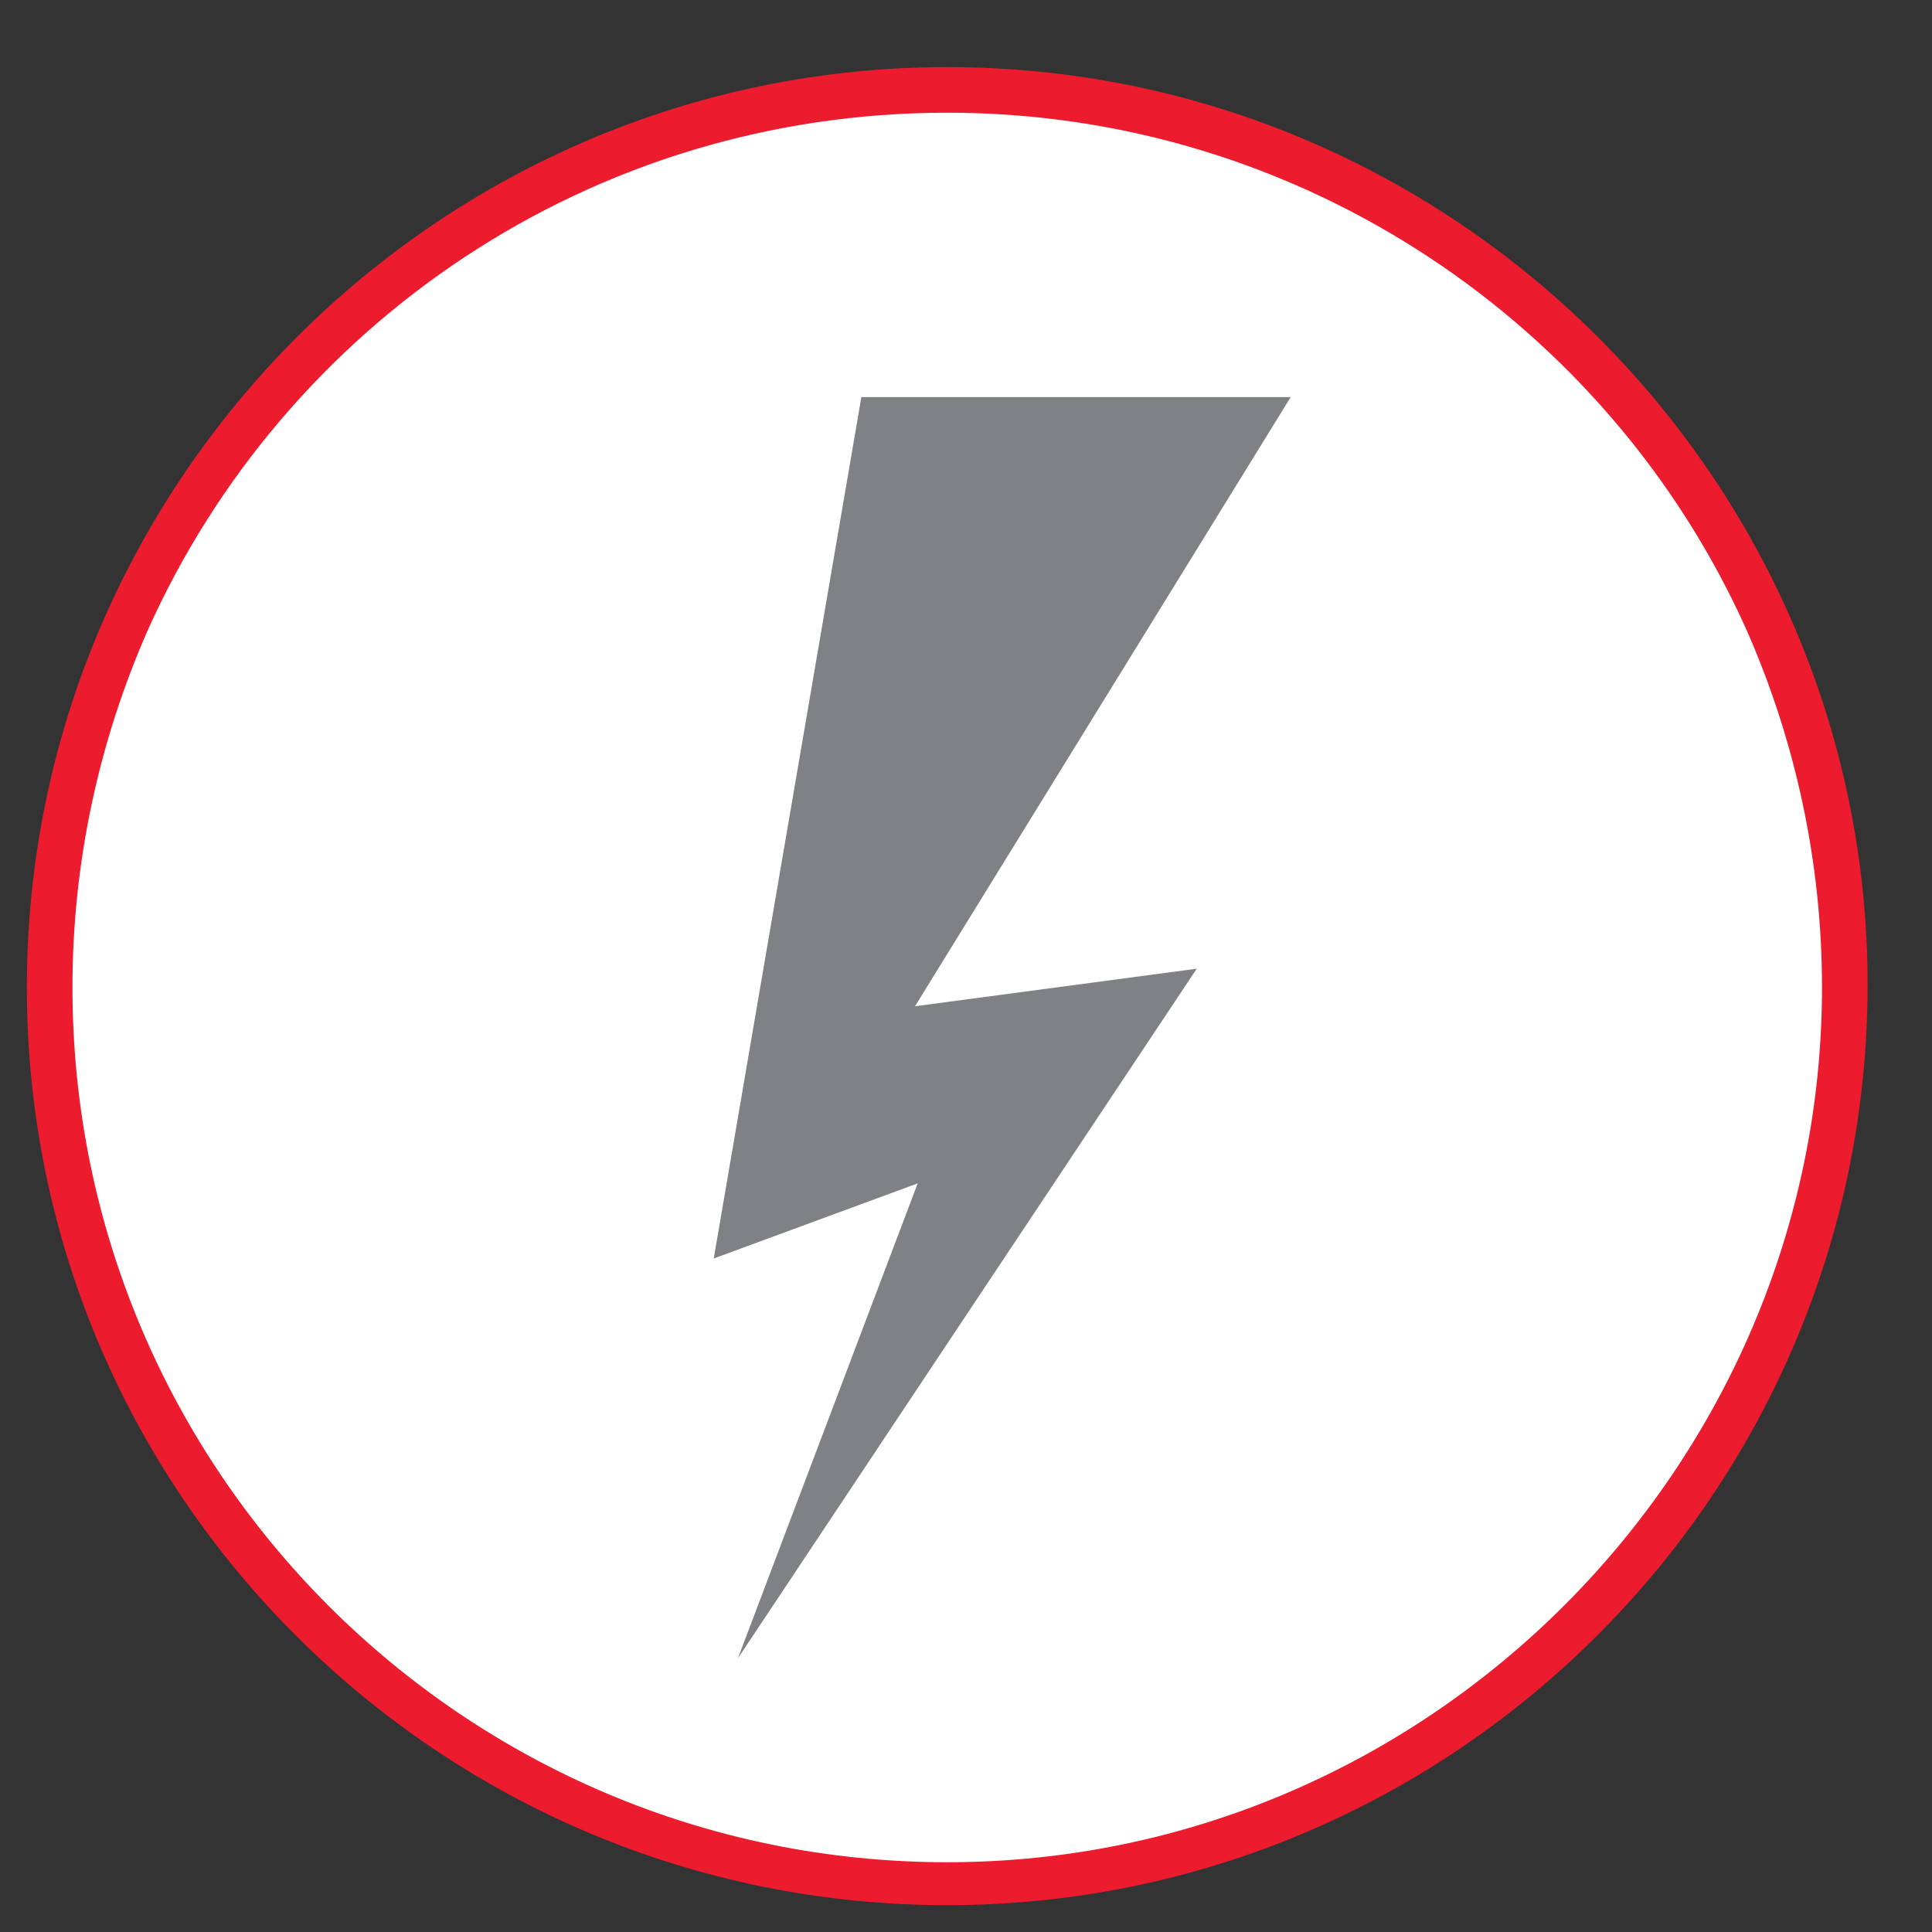
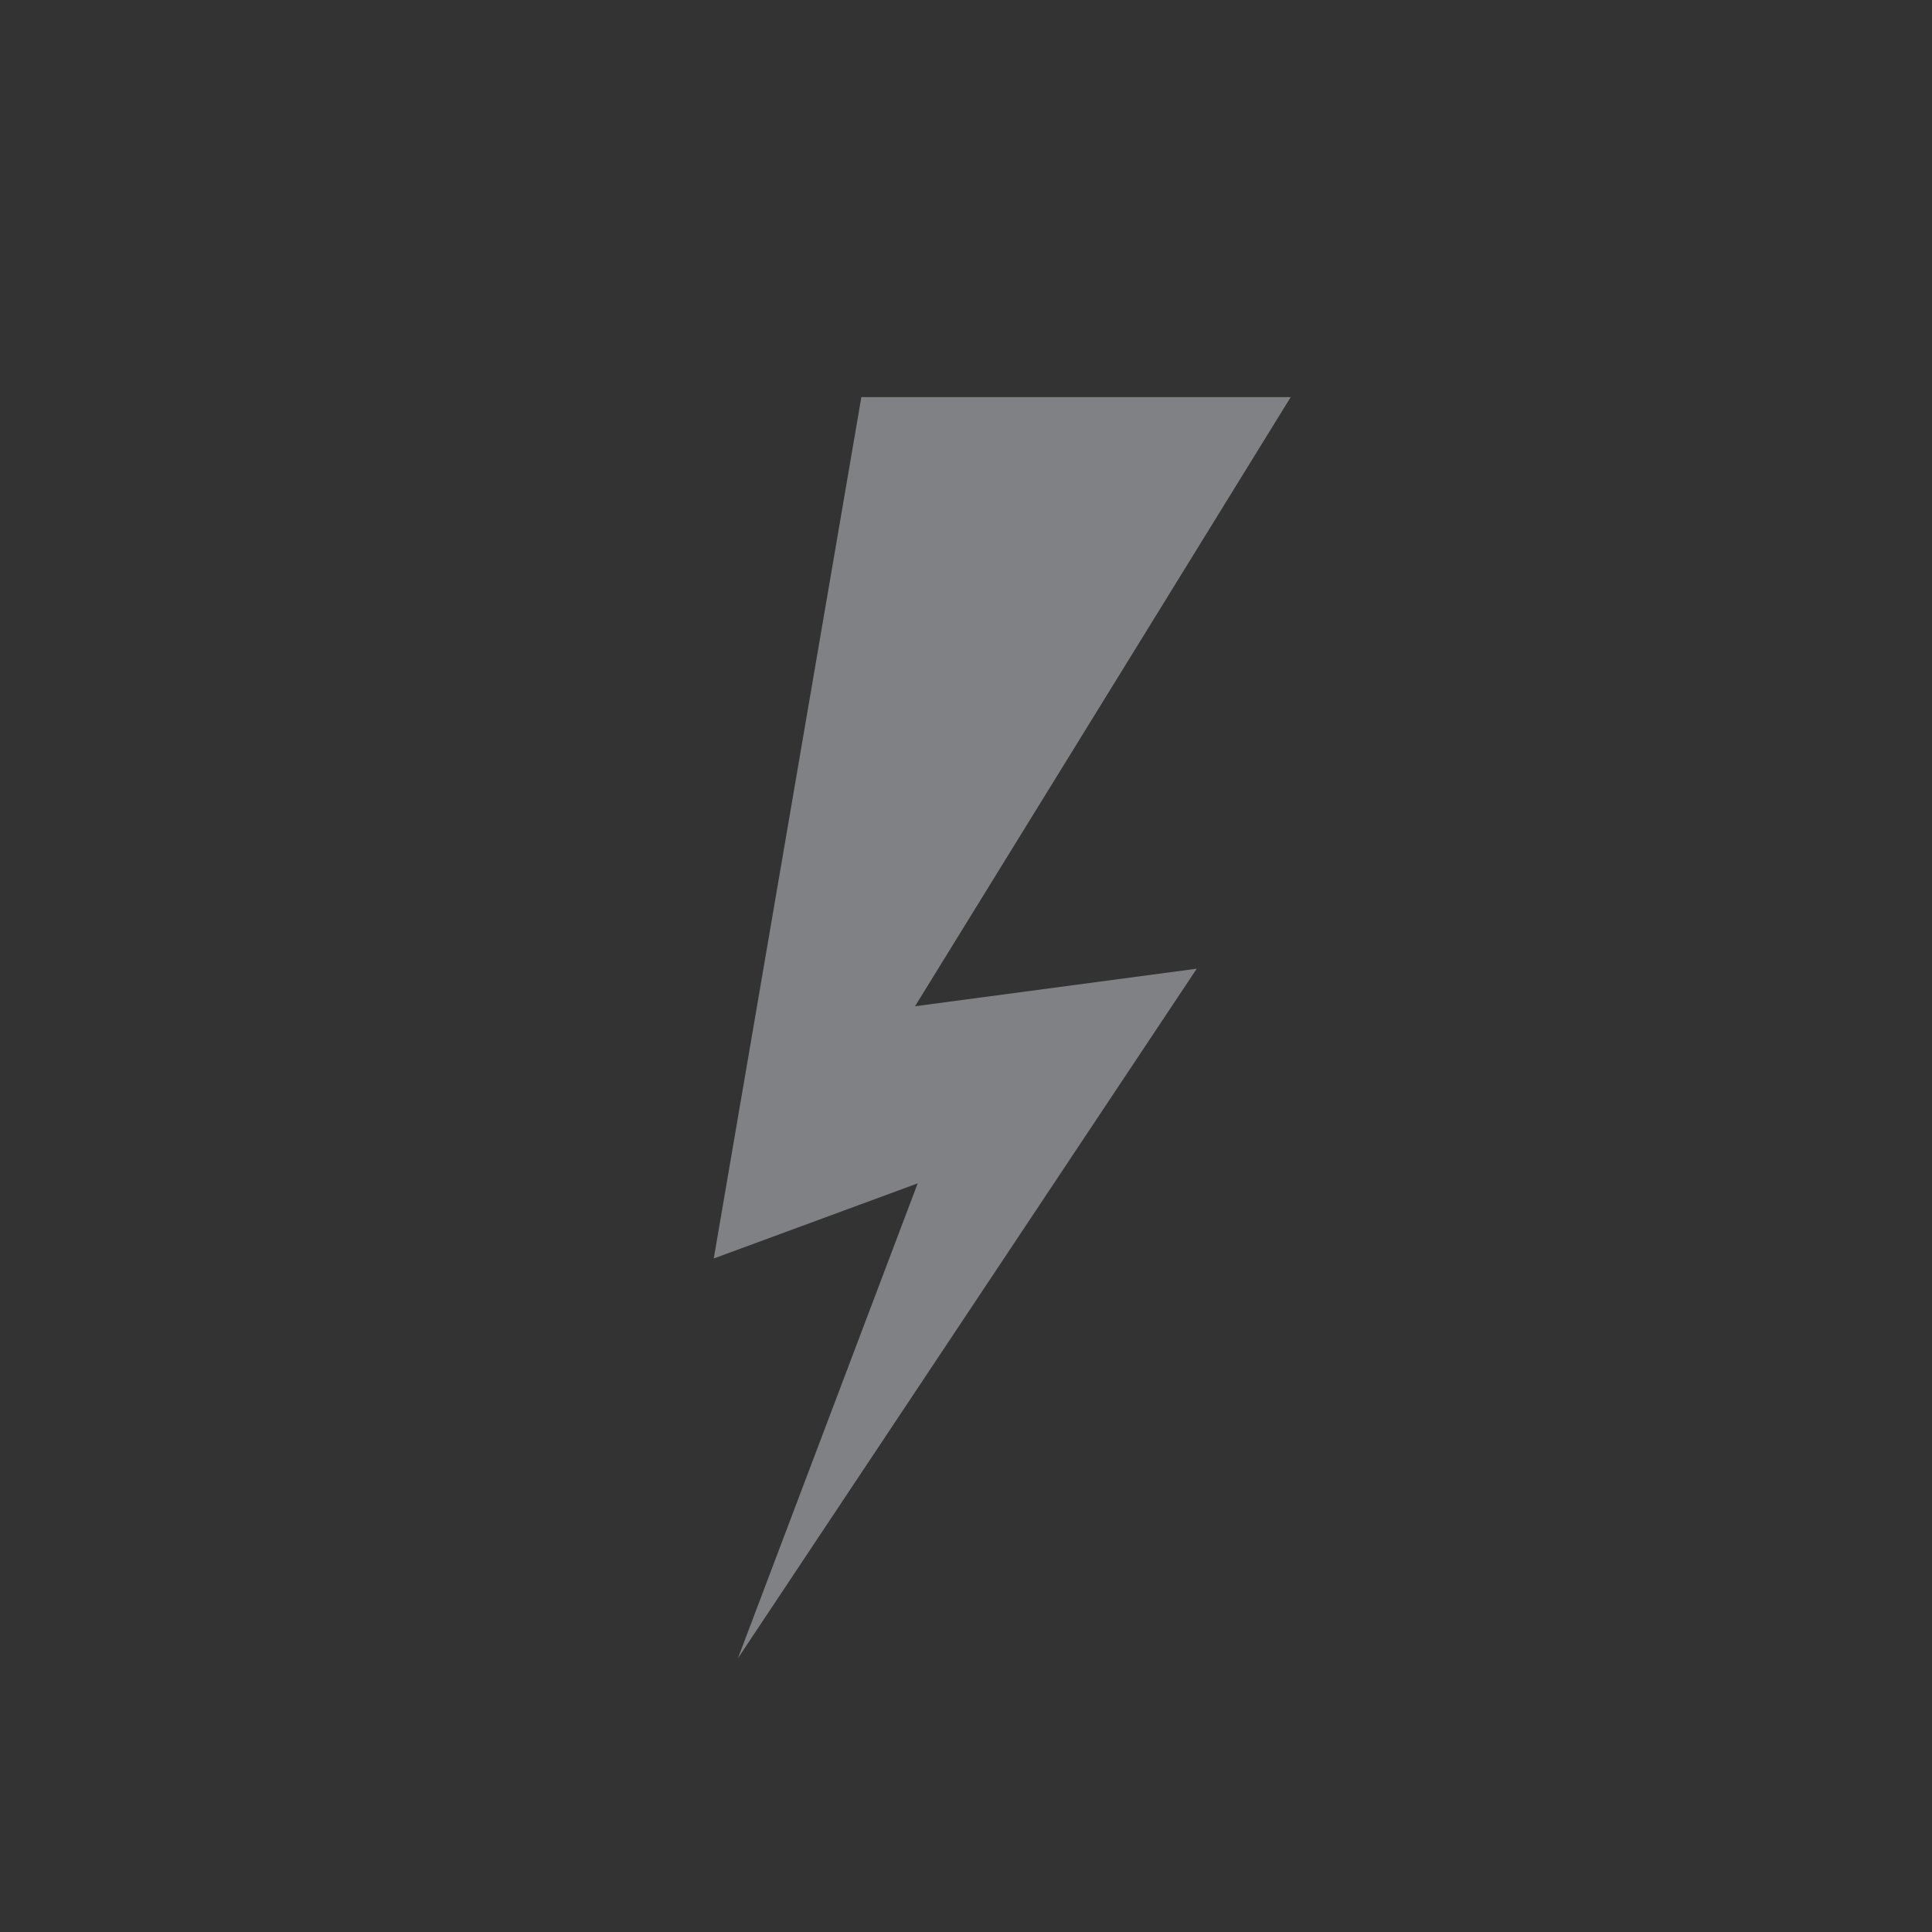
<svg xmlns="http://www.w3.org/2000/svg" version="1.1" id="Layer_1" x="0px" y="0px" viewBox="0 0 72 72" style="enable-background:new 0 0 72 72;" xml:space="preserve">
  <rect x="0" y="0" width="72" height="72" fill="#333333" stroke="none" />
  <style type="text/css">
	.st0{fill:#FFFFFF;}
	.st1{fill:#808184;}
	.st2{fill:#EC1B2E;}
</style>
-   <circle class="st0" cx="35.3" cy="36.8" r="33.4" />
  <polygon class="st1" points="32.1,14.8 48.1,14.8 34.1,37.5 44.6,36.1 27.5,61.8 34.2,44.1 26.6,46.9 " />
-   <path class="st2" d="M35.3,2.5C16.4,2.5,1,17.9,1,36.8S16.4,71,35.3,71s34.3-15.4,34.3-34.3C69.6,17.9,54.2,2.5,35.3,2.5z   M35.3,69.4c-18,0-32.6-14.6-32.6-32.6c0-4.7,1-9.2,2.8-13.3C10.6,12.1,22,4.2,35.3,4.2c13.2,0,24.7,7.9,29.8,19.3  c1.8,4.1,2.8,8.6,2.8,13.3C67.9,54.6,53.3,69.4,35.3,69.4z" />
</svg>